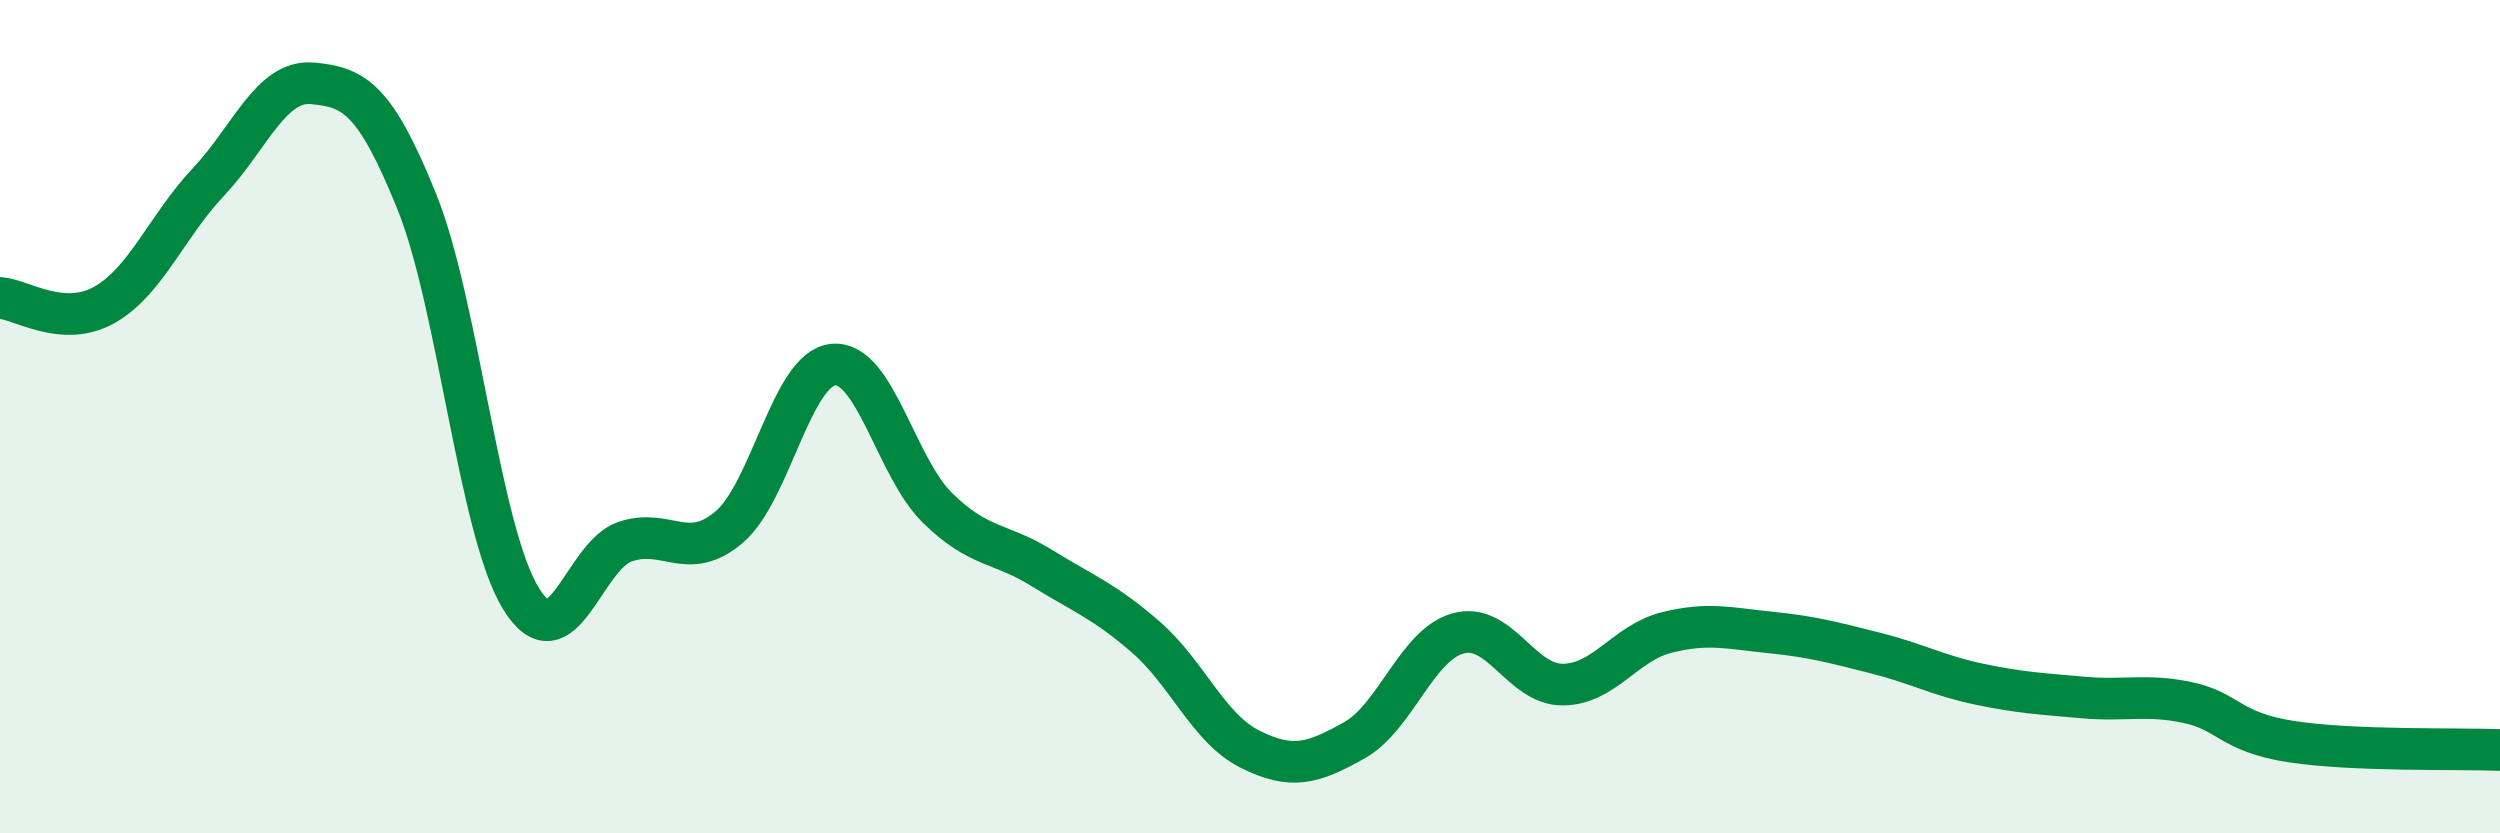
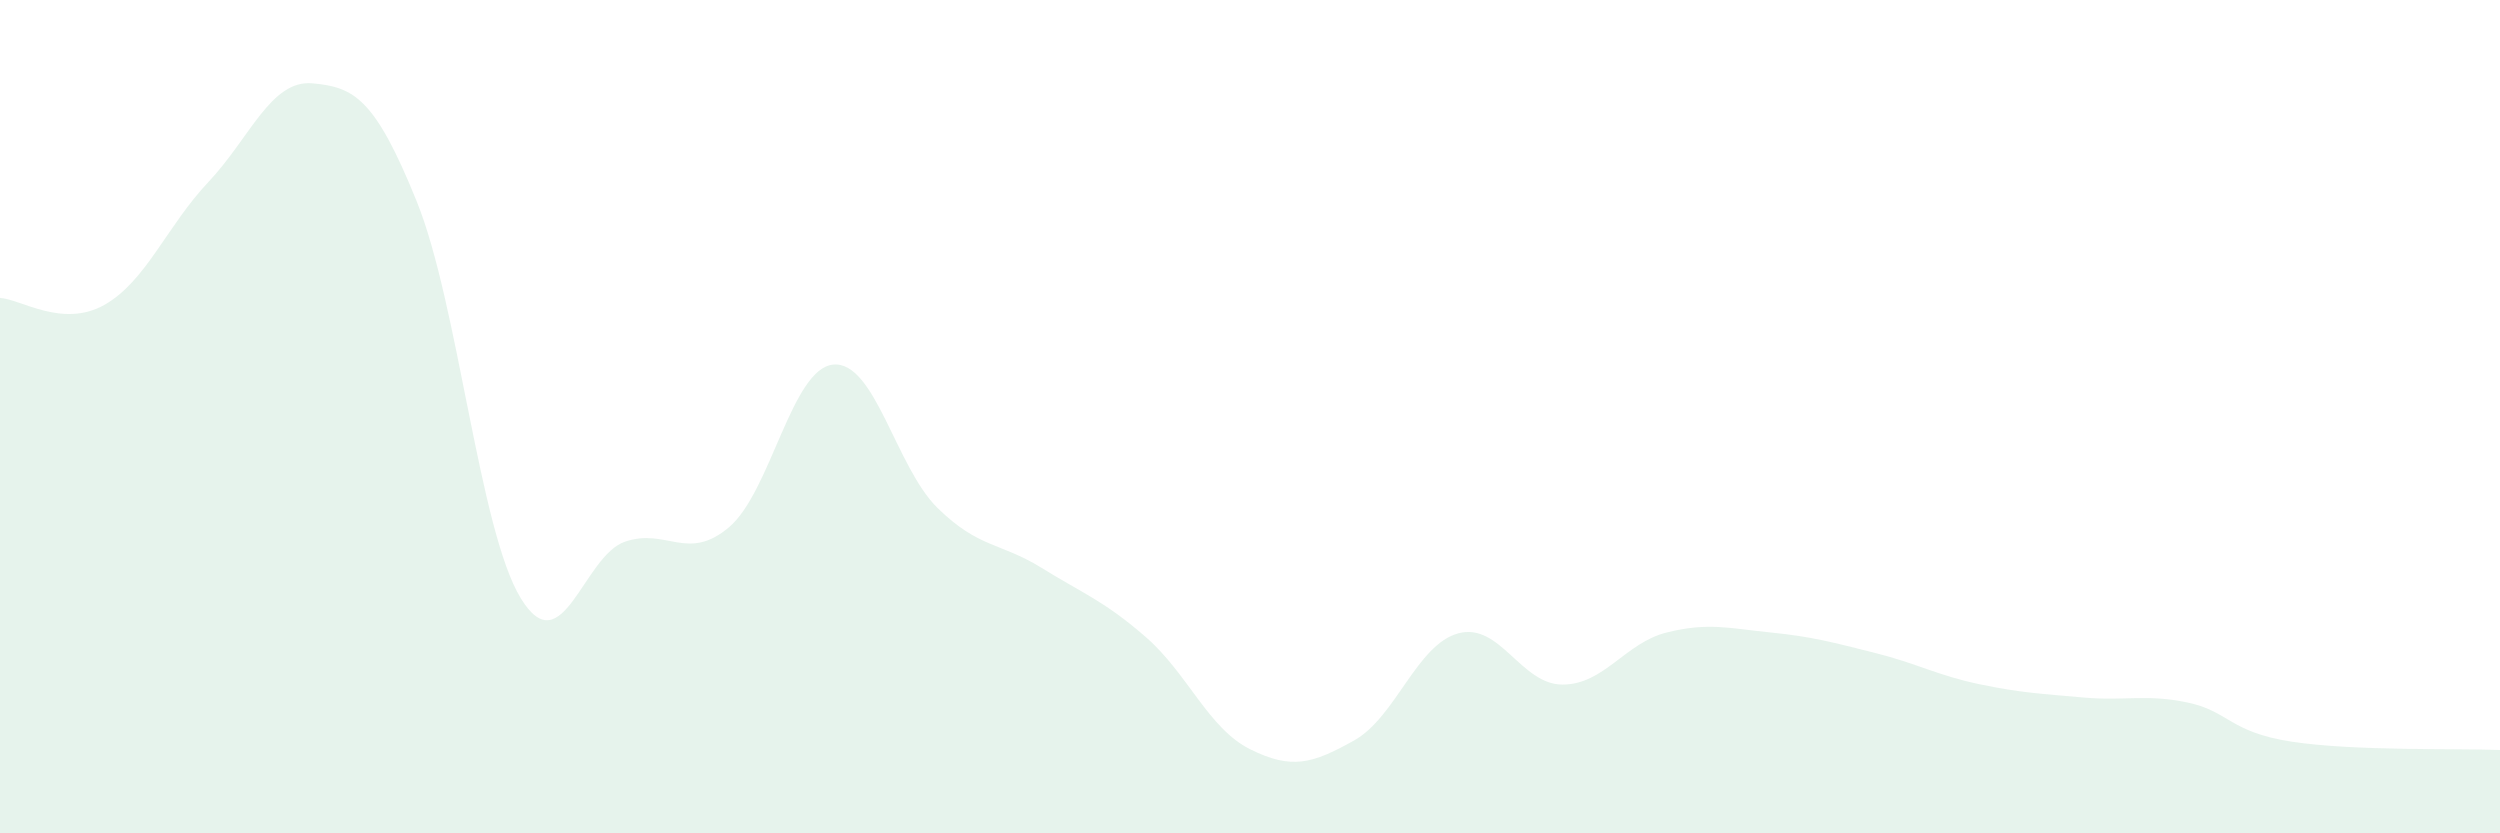
<svg xmlns="http://www.w3.org/2000/svg" width="60" height="20" viewBox="0 0 60 20">
  <path d="M 0,7.15 C 0.5,7.18 1.5,7.88 2.5,7.32 C 3.5,6.76 4,5.43 5,4.37 C 6,3.31 6.5,1.91 7.5,2 C 8.5,2.09 9,2.36 10,4.83 C 11,7.3 11.5,12.73 12.5,14.36 C 13.5,15.99 14,13.34 15,13 C 16,12.66 16.5,13.5 17.5,12.65 C 18.5,11.8 19,8.84 20,8.75 C 21,8.66 21.5,11.21 22.5,12.19 C 23.5,13.17 24,13.01 25,13.63 C 26,14.25 26.5,14.42 27.5,15.29 C 28.5,16.16 29,17.48 30,17.98 C 31,18.48 31.5,18.33 32.5,17.77 C 33.5,17.21 34,15.47 35,15.2 C 36,14.93 36.5,16.43 37.5,16.43 C 38.5,16.43 39,15.43 40,15.18 C 41,14.93 41.5,15.08 42.5,15.18 C 43.5,15.28 44,15.42 45,15.67 C 46,15.92 46.5,16.21 47.5,16.42 C 48.5,16.63 49,16.65 50,16.74 C 51,16.83 51.5,16.65 52.5,16.86 C 53.5,17.07 53.5,17.57 55,17.8 C 56.5,18.03 59,17.96 60,18L60 20L0 20Z" fill="#008740" opacity="0.1" stroke-linecap="round" stroke-linejoin="round" />
-   <path d="M 0,7.15 C 0.5,7.18 1.5,7.88 2.5,7.32 C 3.5,6.76 4,5.43 5,4.37 C 6,3.31 6.5,1.91 7.5,2 C 8.5,2.09 9,2.36 10,4.83 C 11,7.3 11.5,12.73 12.5,14.36 C 13.5,15.99 14,13.34 15,13 C 16,12.66 16.5,13.5 17.5,12.65 C 18.5,11.8 19,8.84 20,8.75 C 21,8.66 21.5,11.21 22.5,12.19 C 23.5,13.17 24,13.01 25,13.63 C 26,14.25 26.5,14.42 27.5,15.29 C 28.5,16.16 29,17.48 30,17.98 C 31,18.48 31.5,18.33 32.5,17.77 C 33.5,17.21 34,15.47 35,15.2 C 36,14.93 36.5,16.43 37.5,16.43 C 38.5,16.43 39,15.43 40,15.18 C 41,14.93 41.5,15.08 42.5,15.18 C 43.5,15.28 44,15.42 45,15.67 C 46,15.92 46.5,16.21 47.5,16.42 C 48.5,16.63 49,16.65 50,16.74 C 51,16.83 51.5,16.65 52.5,16.86 C 53.5,17.07 53.5,17.57 55,17.8 C 56.5,18.03 59,17.96 60,18" stroke="#008740" stroke-width="1" fill="none" stroke-linecap="round" stroke-linejoin="round" />
</svg>